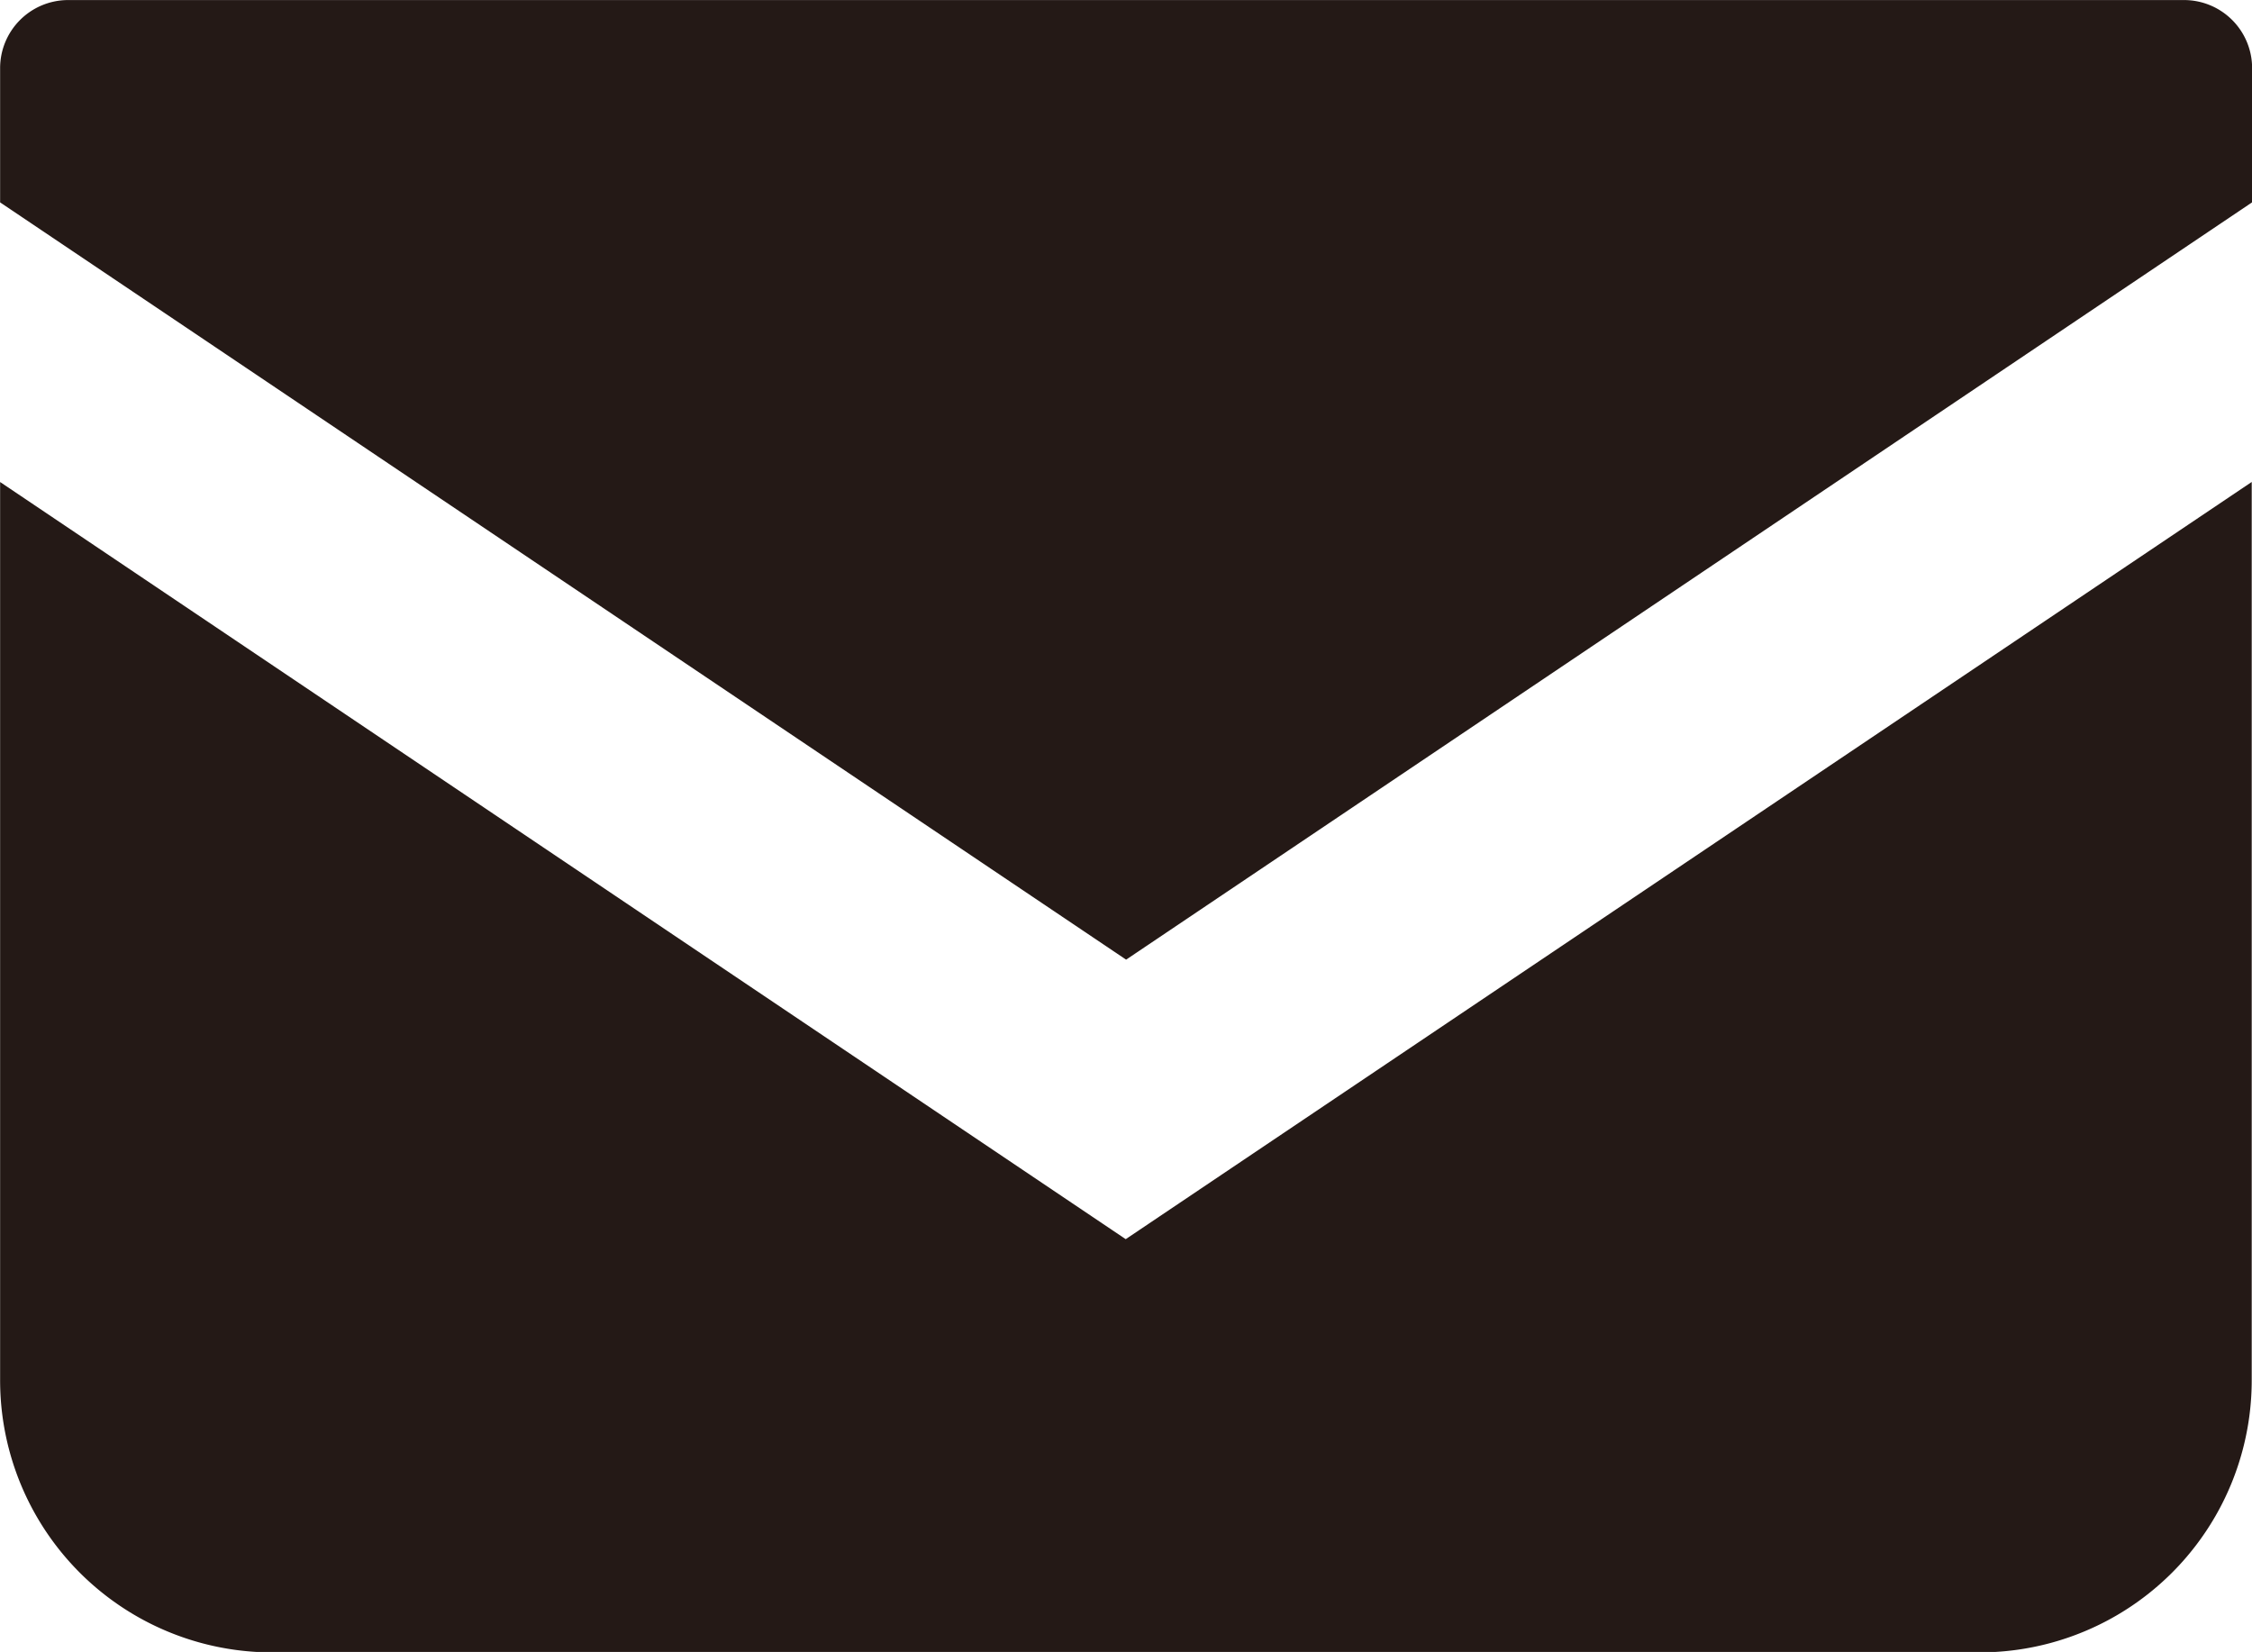
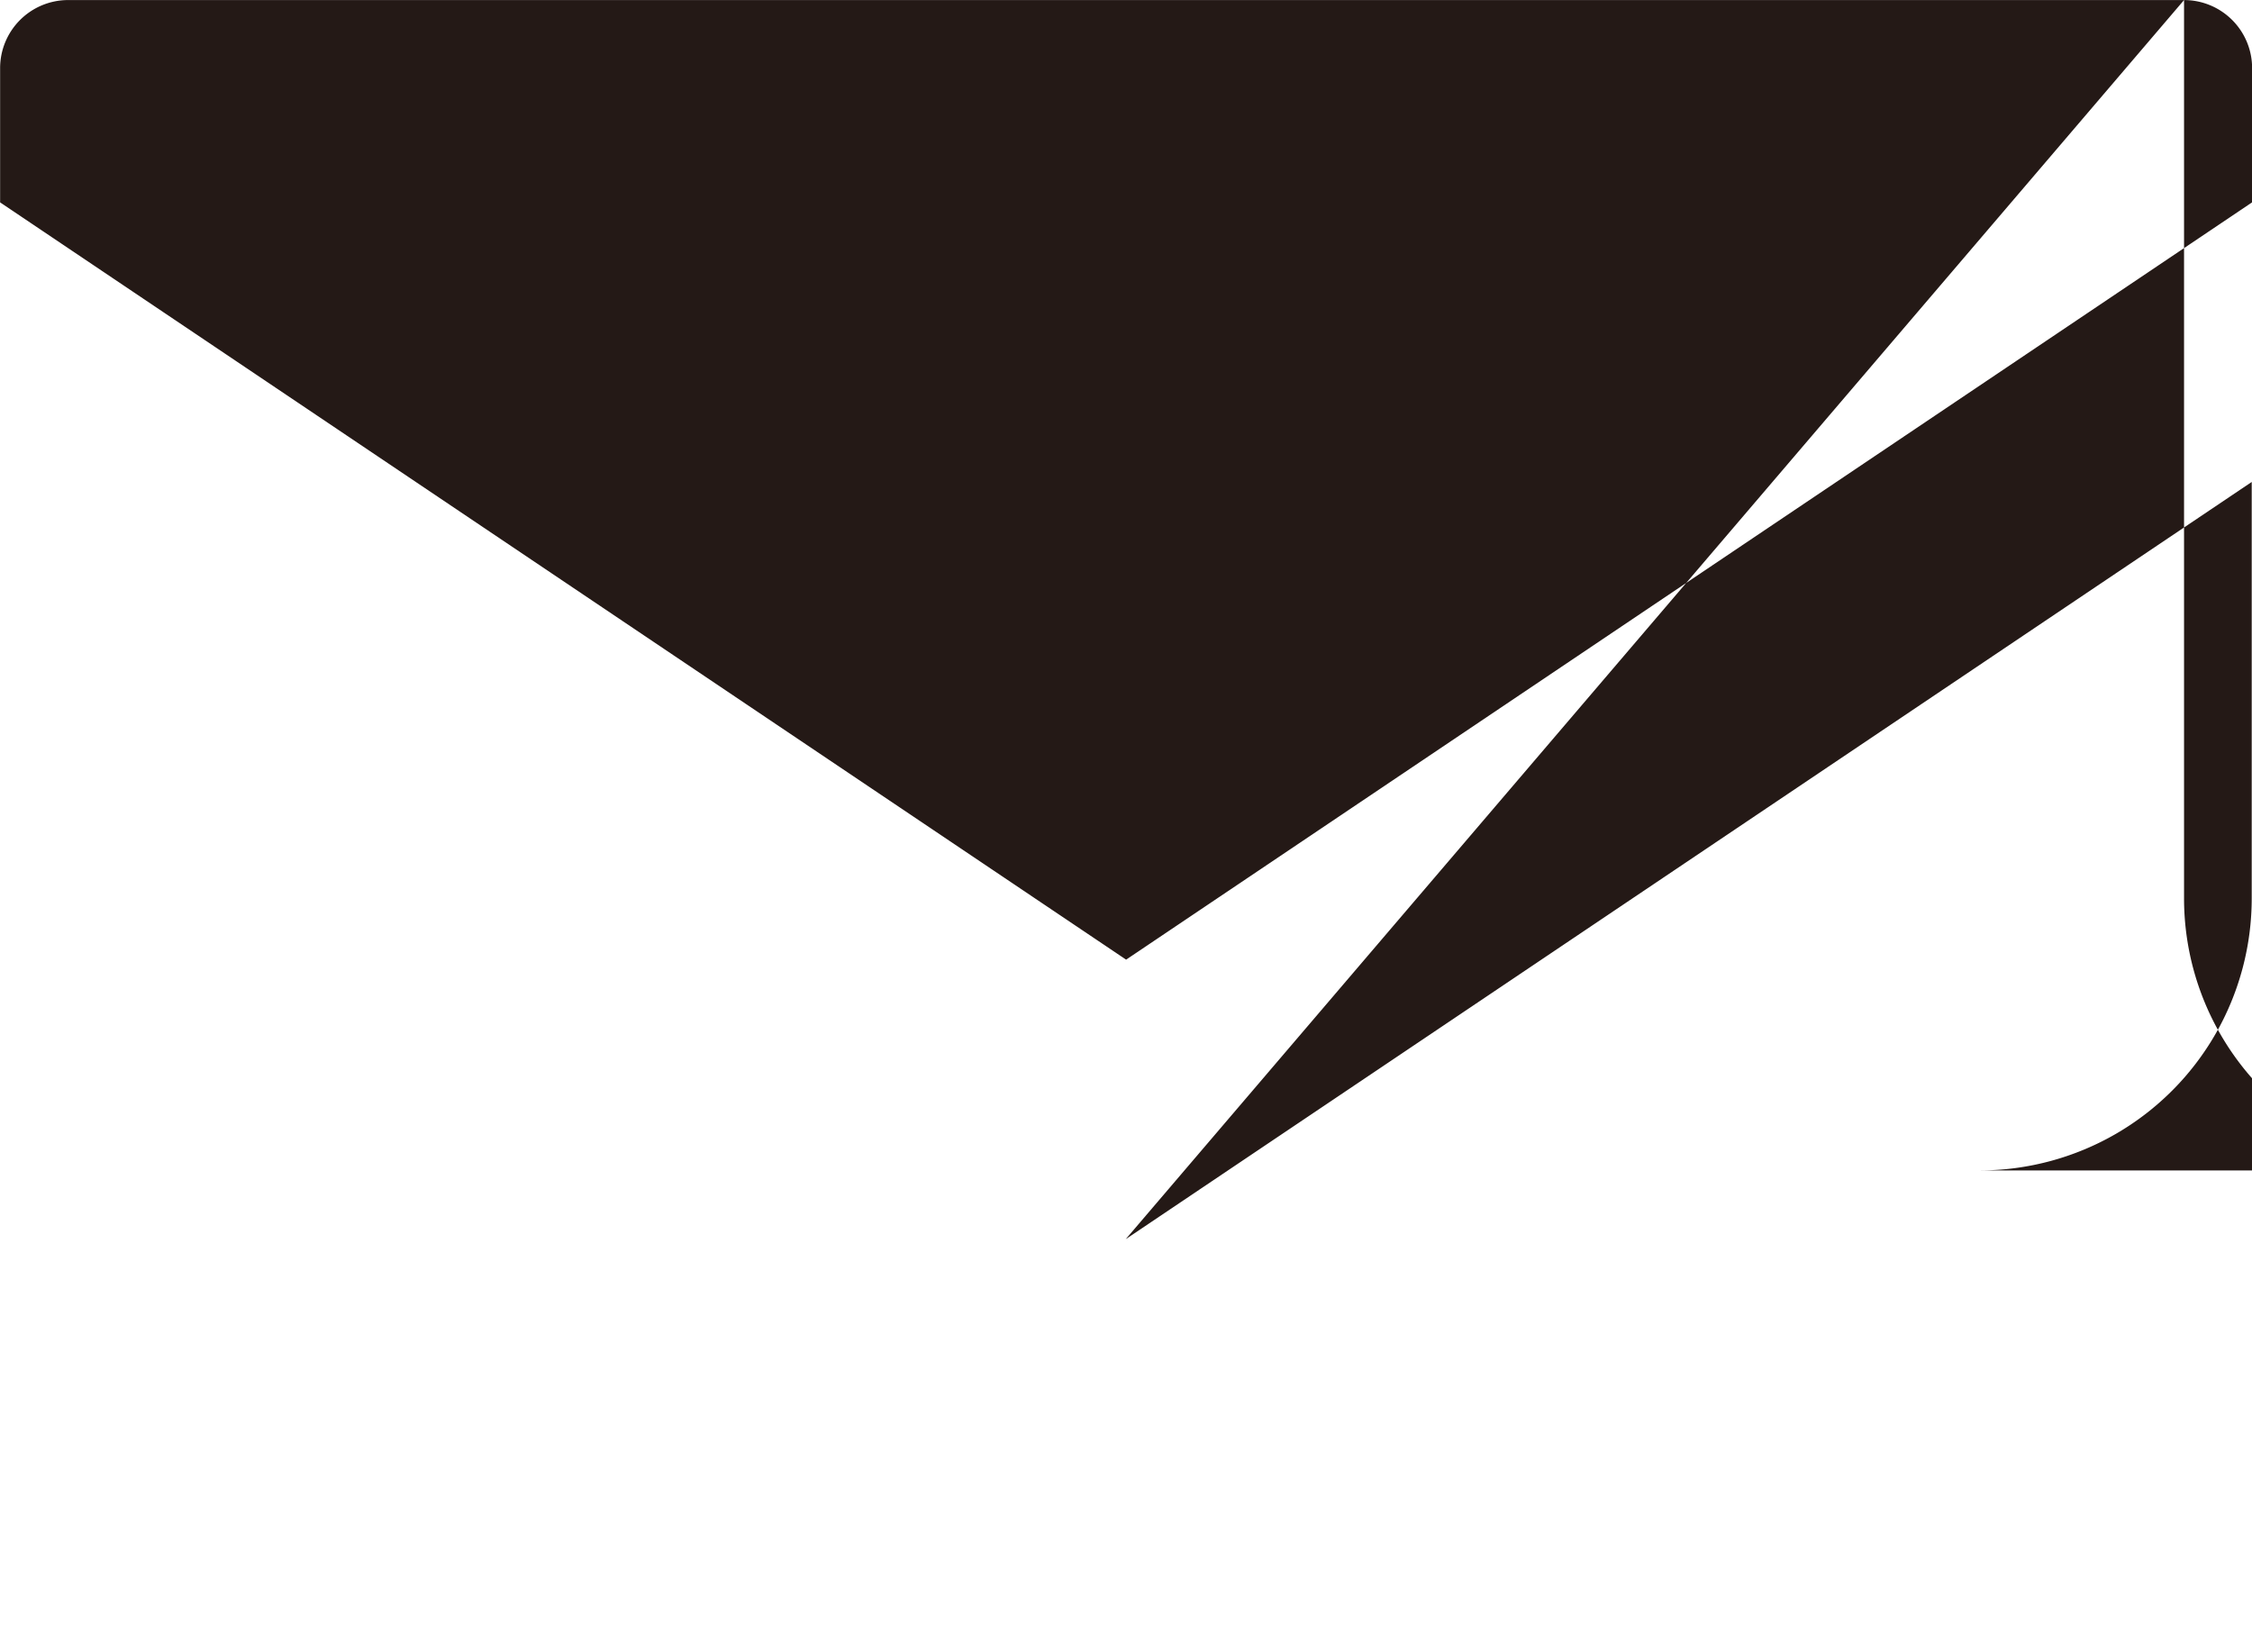
<svg xmlns="http://www.w3.org/2000/svg" width="40" height="29.343" viewBox="0 0 40 29.343">
  <defs>
    <style>
      .cls-1 {
        fill: #241916;
        fill-rule: evenodd;
      }
    </style>
  </defs>
-   <path id="footer_mail.svg" class="cls-1" d="M318.824,184.314H281.239a1.209,1.209,0,0,0-1.206,1.212v2.382l20,13.451,20-13.452v-2.381A1.209,1.209,0,0,0,318.824,184.314Zm-38.791,8.561v15.946a4.833,4.833,0,0,0,4.826,4.843H315.2a4.833,4.833,0,0,0,4.826-4.843V192.874l-20,13.45Z" transform="translate(-280.031 -184.313)" />
+   <path id="footer_mail.svg" class="cls-1" d="M318.824,184.314H281.239a1.209,1.209,0,0,0-1.206,1.212v2.382l20,13.451,20-13.452v-2.381A1.209,1.209,0,0,0,318.824,184.314Zv15.946a4.833,4.833,0,0,0,4.826,4.843H315.2a4.833,4.833,0,0,0,4.826-4.843V192.874l-20,13.45Z" transform="translate(-280.031 -184.313)" />
</svg>